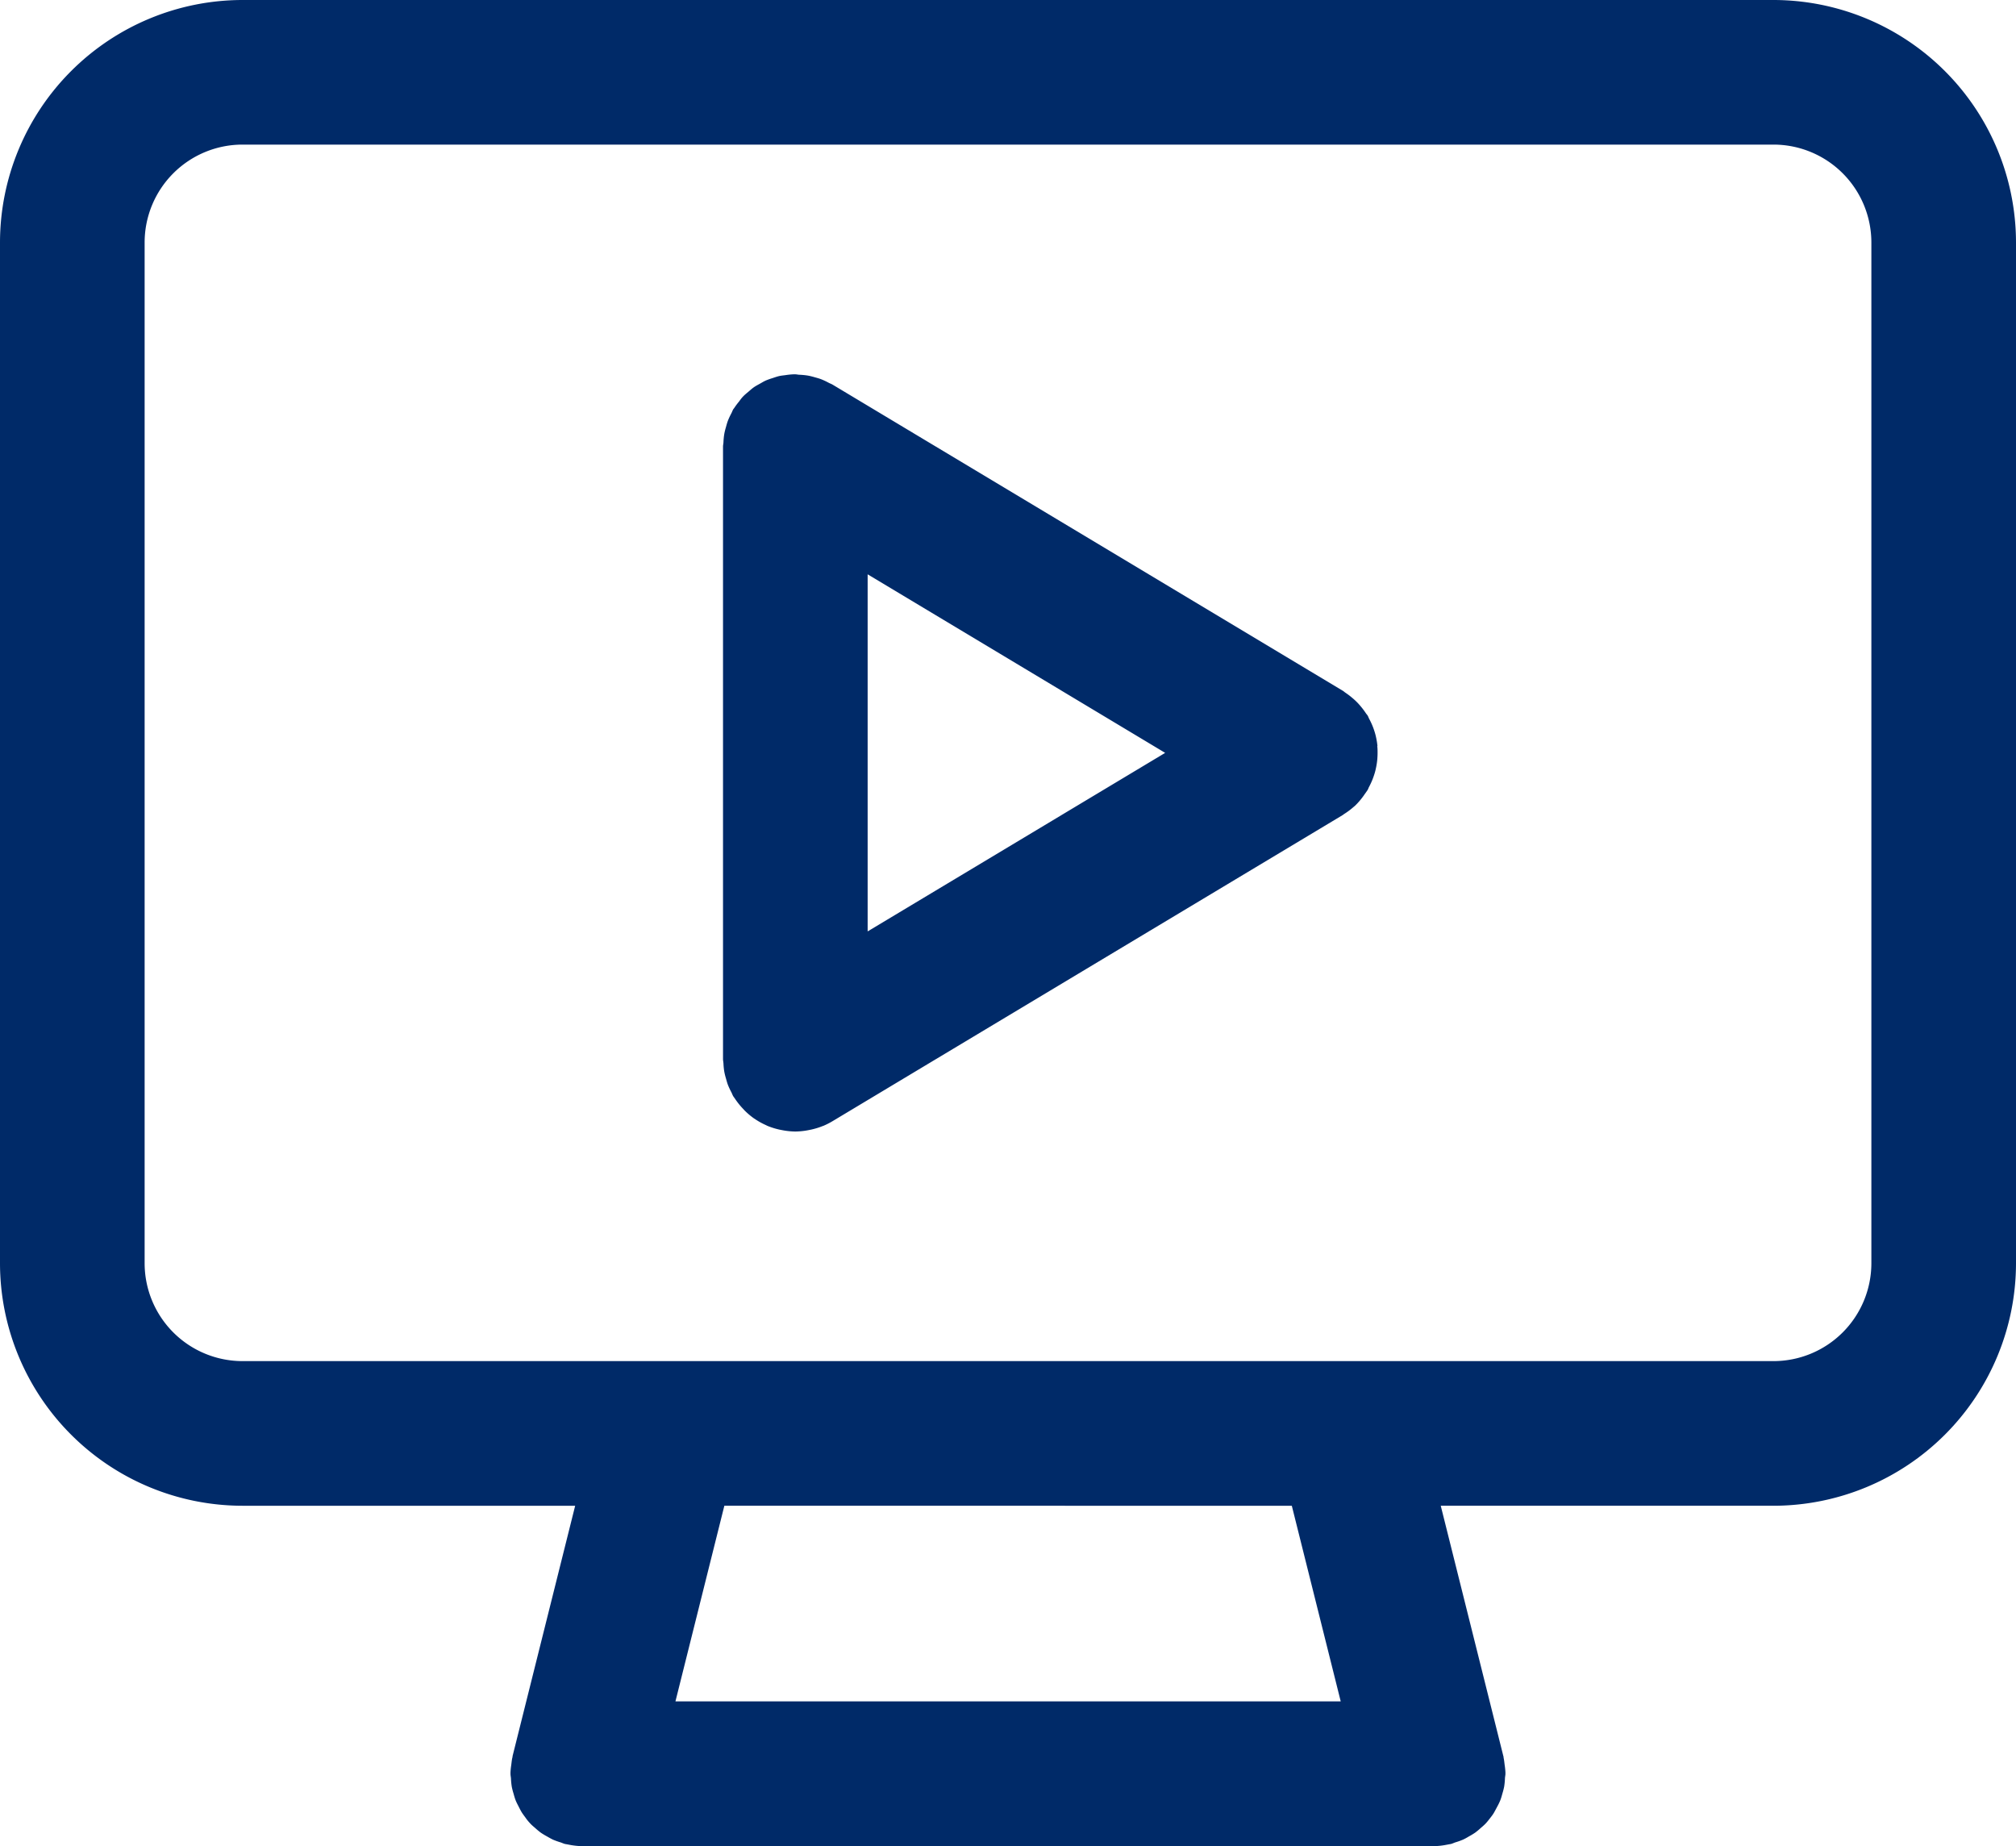
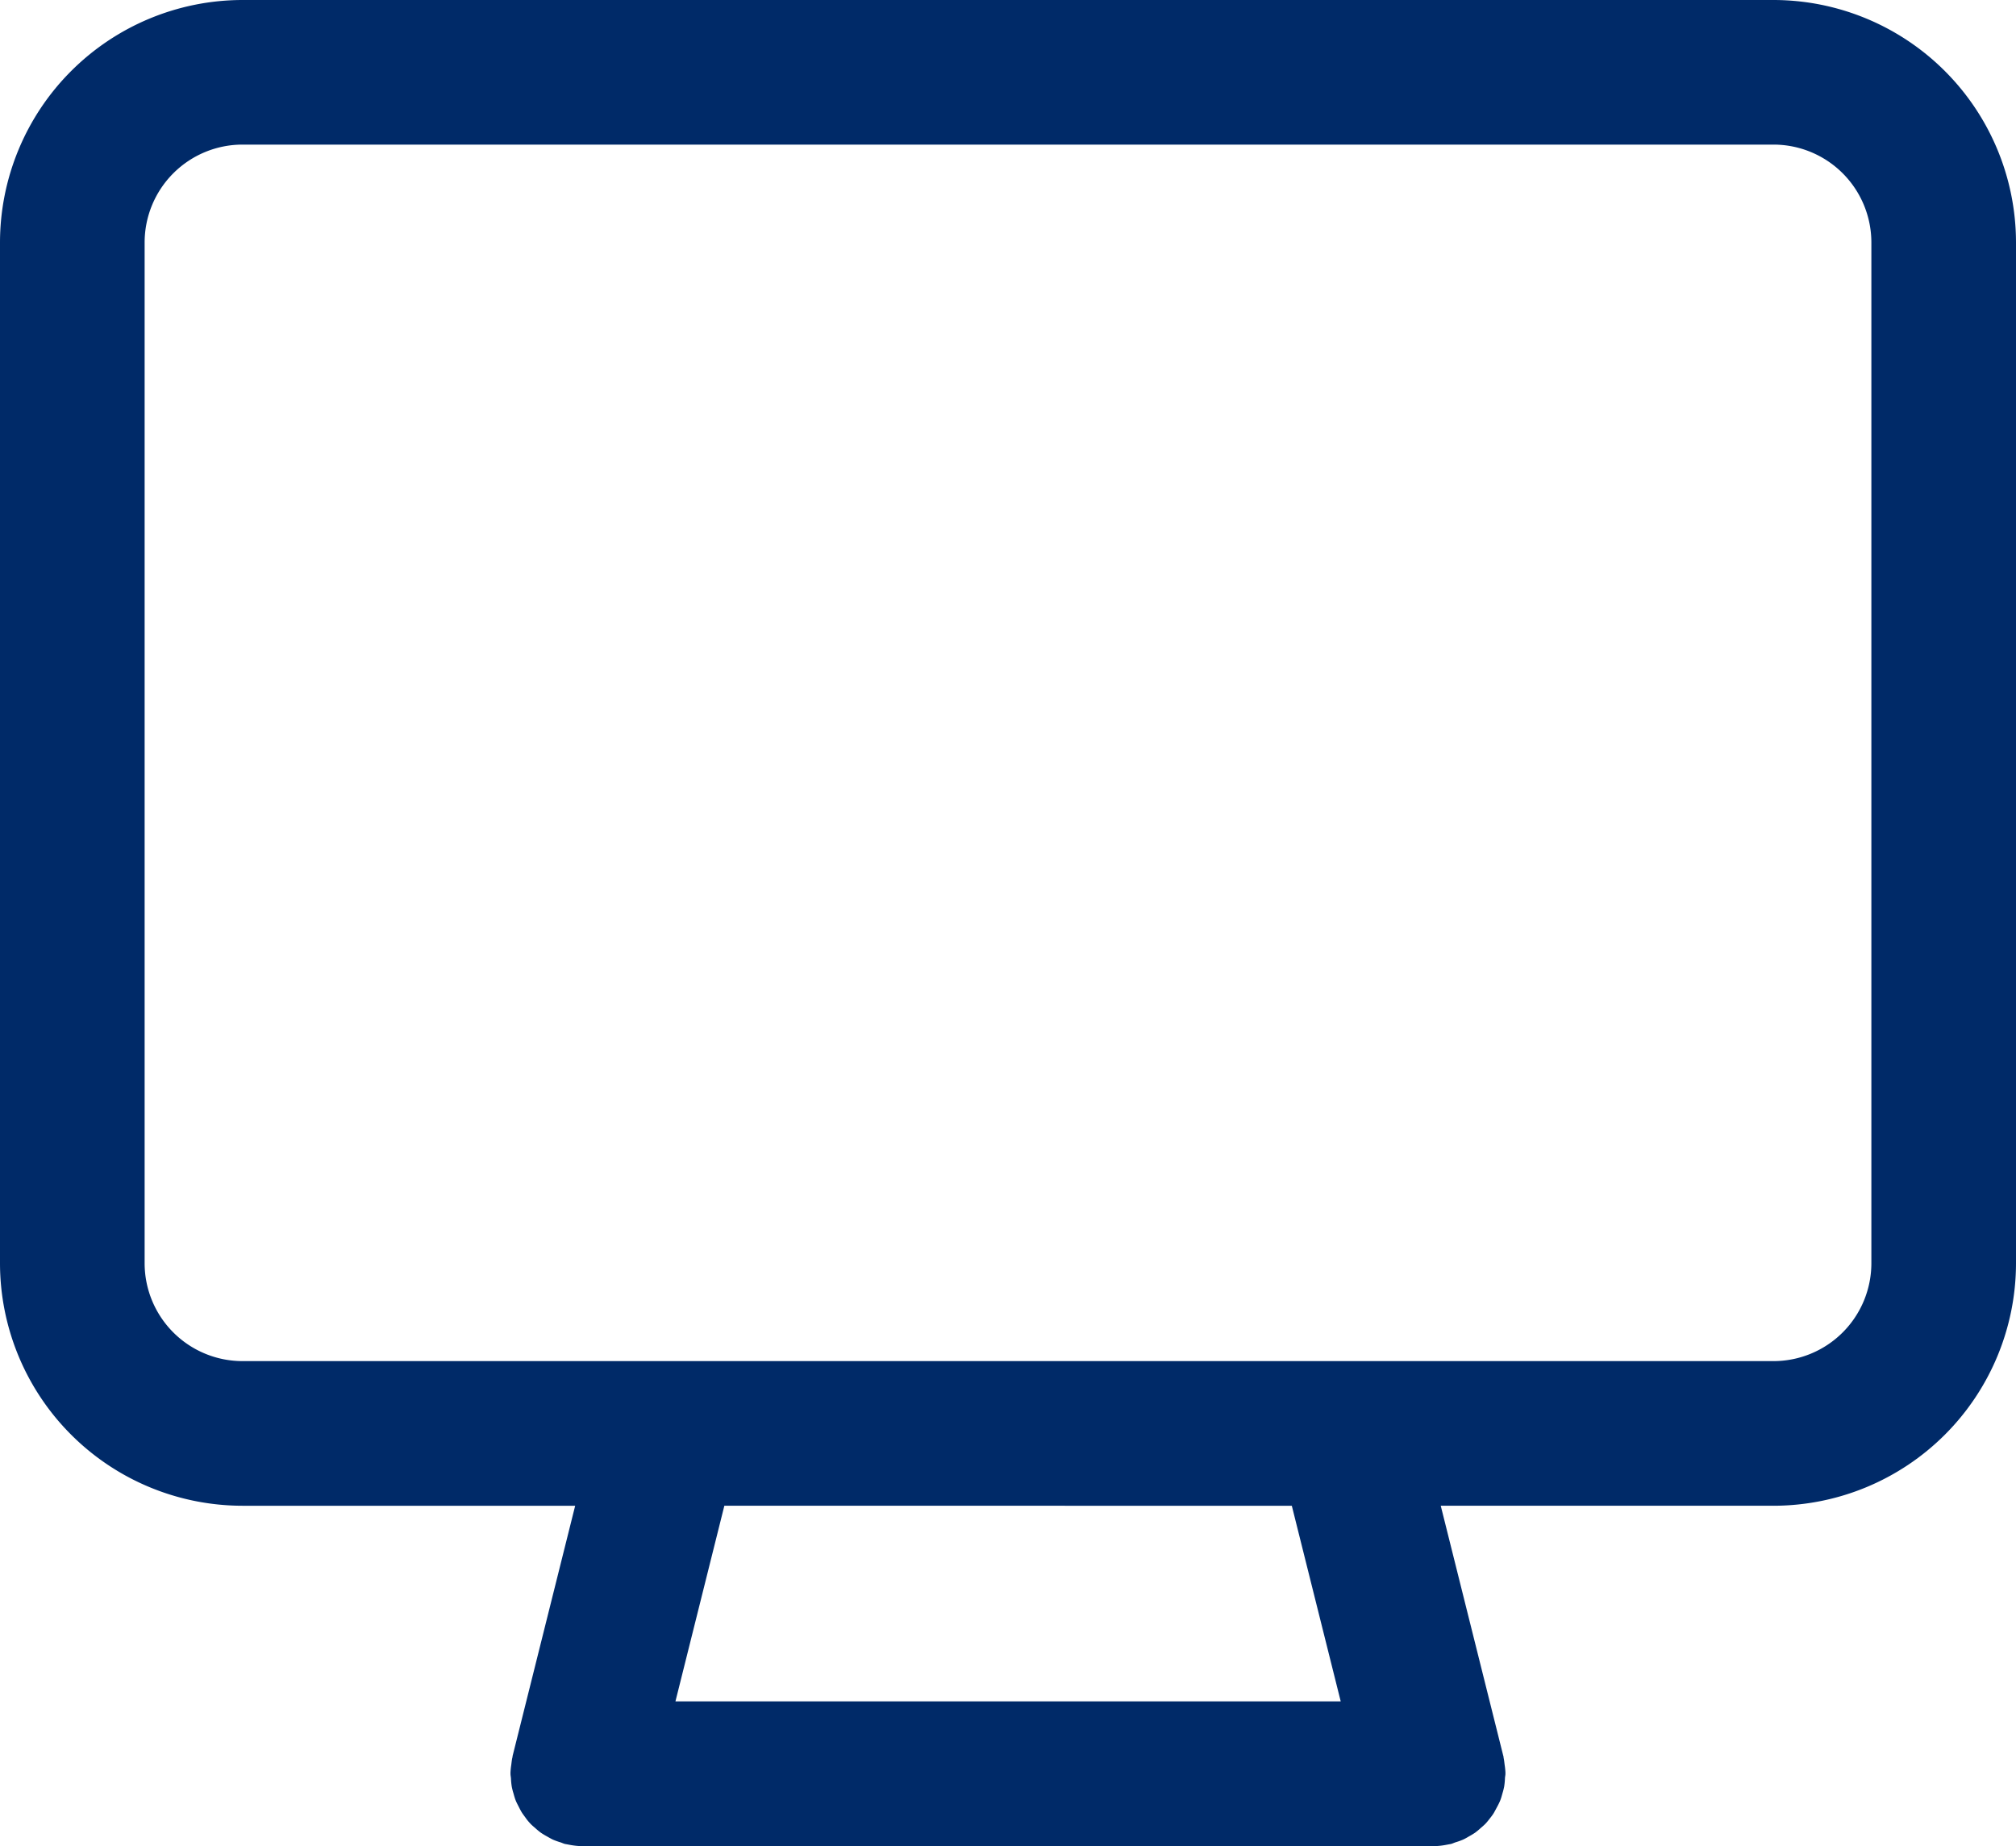
<svg xmlns="http://www.w3.org/2000/svg" id="icon-ui-webinar" width="50" height="45.781" viewBox="0 0 50 45.781">
  <defs>
    <clipPath id="clip-path">
      <rect id="Rectangle_2038" data-name="Rectangle 2038" width="50" height="45.781" fill="#002a68" />
    </clipPath>
  </defs>
  <g id="Group_3534" data-name="Group 3534" clip-path="url(#clip-path)">
    <path id="Path_6072" data-name="Path 6072" d="M43.987,0H6.013A6.02,6.02,0,0,0,0,6.013V31.329a6.02,6.02,0,0,0,6.013,6.013h8.252l-1.553,6.211c0,.011,0,.023-.005.035-.014.059-.019.121-.027.182a1.827,1.827,0,0,0-.019.184c0,.012,0,.023,0,.035,0,.042.01.081.012.122a1.709,1.709,0,0,0,.02.2,1.642,1.642,0,0,0,.042.164c.016.057.031.113.052.168s.05.108.077.161.05.1.079.146.068.095.1.141.07.09.109.132.082.077.125.114a1.717,1.717,0,0,0,.135.112,1.743,1.743,0,0,0,.152.092c.049.028.1.057.147.08a1.706,1.706,0,0,0,.189.068c.039.013.074.031.114.041l.046.008.069.013a1.788,1.788,0,0,0,.322.033H35.547a1.785,1.785,0,0,0,.322-.033l.069-.013.046-.008c.04-.01.076-.029.114-.041a1.706,1.706,0,0,0,.189-.068c.051-.023.1-.052.147-.08a1.743,1.743,0,0,0,.152-.092,1.717,1.717,0,0,0,.135-.112c.043-.037.086-.073.125-.114s.074-.087.109-.132.072-.091.1-.141.054-.1.079-.146.055-.105.077-.161.036-.111.052-.168a1.64,1.64,0,0,0,.042-.164,1.708,1.708,0,0,0,.02-.2c0-.041.012-.081.012-.122,0-.012,0-.023,0-.035a1.825,1.825,0,0,0-.019-.184c-.008-.061-.013-.122-.027-.182,0-.011,0-.023-.005-.035l-1.553-6.211h8.252A6.02,6.02,0,0,0,50,31.329V6.013A6.02,6.02,0,0,0,43.987,0M33.252,42.194h-16.5l1.213-4.852H32.039Zm10.735-8.439H6.013a2.429,2.429,0,0,1-2.426-2.426V6.013A2.429,2.429,0,0,1,6.013,3.586H43.987a2.429,2.429,0,0,1,2.426,2.426V31.329a2.429,2.429,0,0,1-2.426,2.426" transform="translate(0 0)" fill="#002a68" />
-     <path id="Path_6073" data-name="Path 6073" d="M58.731,31.218a1.748,1.748,0,0,0-.026-.174c-.011-.057-.024-.112-.041-.167s-.035-.107-.057-.161a1.864,1.864,0,0,0-.081-.171c-.014-.026-.022-.054-.037-.079s-.031-.039-.045-.06a1.745,1.745,0,0,0-.114-.154,1.663,1.663,0,0,0-.115-.128c-.04-.04-.082-.077-.127-.114a1.757,1.757,0,0,0-.154-.115c-.021-.014-.038-.032-.06-.045L45.216,22.256c-.033-.019-.068-.03-.1-.048a1.785,1.785,0,0,0-.179-.084c-.054-.021-.109-.035-.165-.051s-.112-.031-.17-.041a1.792,1.792,0,0,0-.2-.02c-.038,0-.074-.011-.112-.011-.016,0-.03,0-.045,0a1.753,1.753,0,0,0-.194.02c-.054.007-.108.012-.161.024s-.11.033-.165.051a1.654,1.654,0,0,0-.165.059c-.052.023-.1.054-.151.082s-.1.054-.147.087-.09.073-.135.111-.089.073-.129.115-.069.082-.1.125a1.782,1.782,0,0,0-.117.157c-.008.013-.019.023-.027.036-.019.032-.03.068-.047.1a1.733,1.733,0,0,0-.084.179c-.021.055-.036.11-.051.166a1.573,1.573,0,0,0-.041.168,1.74,1.74,0,0,0-.02.2c0,.037-.011.073-.011.111v15.19c0,.038.009.073.011.11a1.74,1.74,0,0,0,.02.2,1.573,1.573,0,0,0,.041.168c.016.056.03.111.051.166a1.733,1.733,0,0,0,.084.179c.017.033.028.069.047.1.011.017.023.032.034.048s.031.046.048.069a1.808,1.808,0,0,0,.167.2c.011.011.02.023.031.034a1.773,1.773,0,0,0,.237.2l.054.035a1.742,1.742,0,0,0,.234.127c.017.008.033.017.05.024a1.834,1.834,0,0,0,.29.09l.072.014a1.793,1.793,0,0,0,.322.033,1.761,1.761,0,0,0,.321-.033l.075-.015a1.807,1.807,0,0,0,.285-.088l.018-.006a1.8,1.8,0,0,0,.222-.113l12.658-7.595c.01-.006.018-.014.028-.021a1.81,1.81,0,0,0,.238-.177l.035-.029a1.778,1.778,0,0,0,.2-.23c.017-.022.032-.046.048-.068s.043-.059.063-.09.023-.053.037-.078c.03-.057.057-.113.081-.172s.04-.107.057-.161.03-.111.041-.167a1.748,1.748,0,0,0,.026-.174c.005-.057.008-.114.008-.17s0-.114-.008-.171M46.087,26.961l7.379,4.428-7.379,4.427Z" transform="translate(-24.568 -12.718)" fill="#002a68" />
  </g>
</svg>